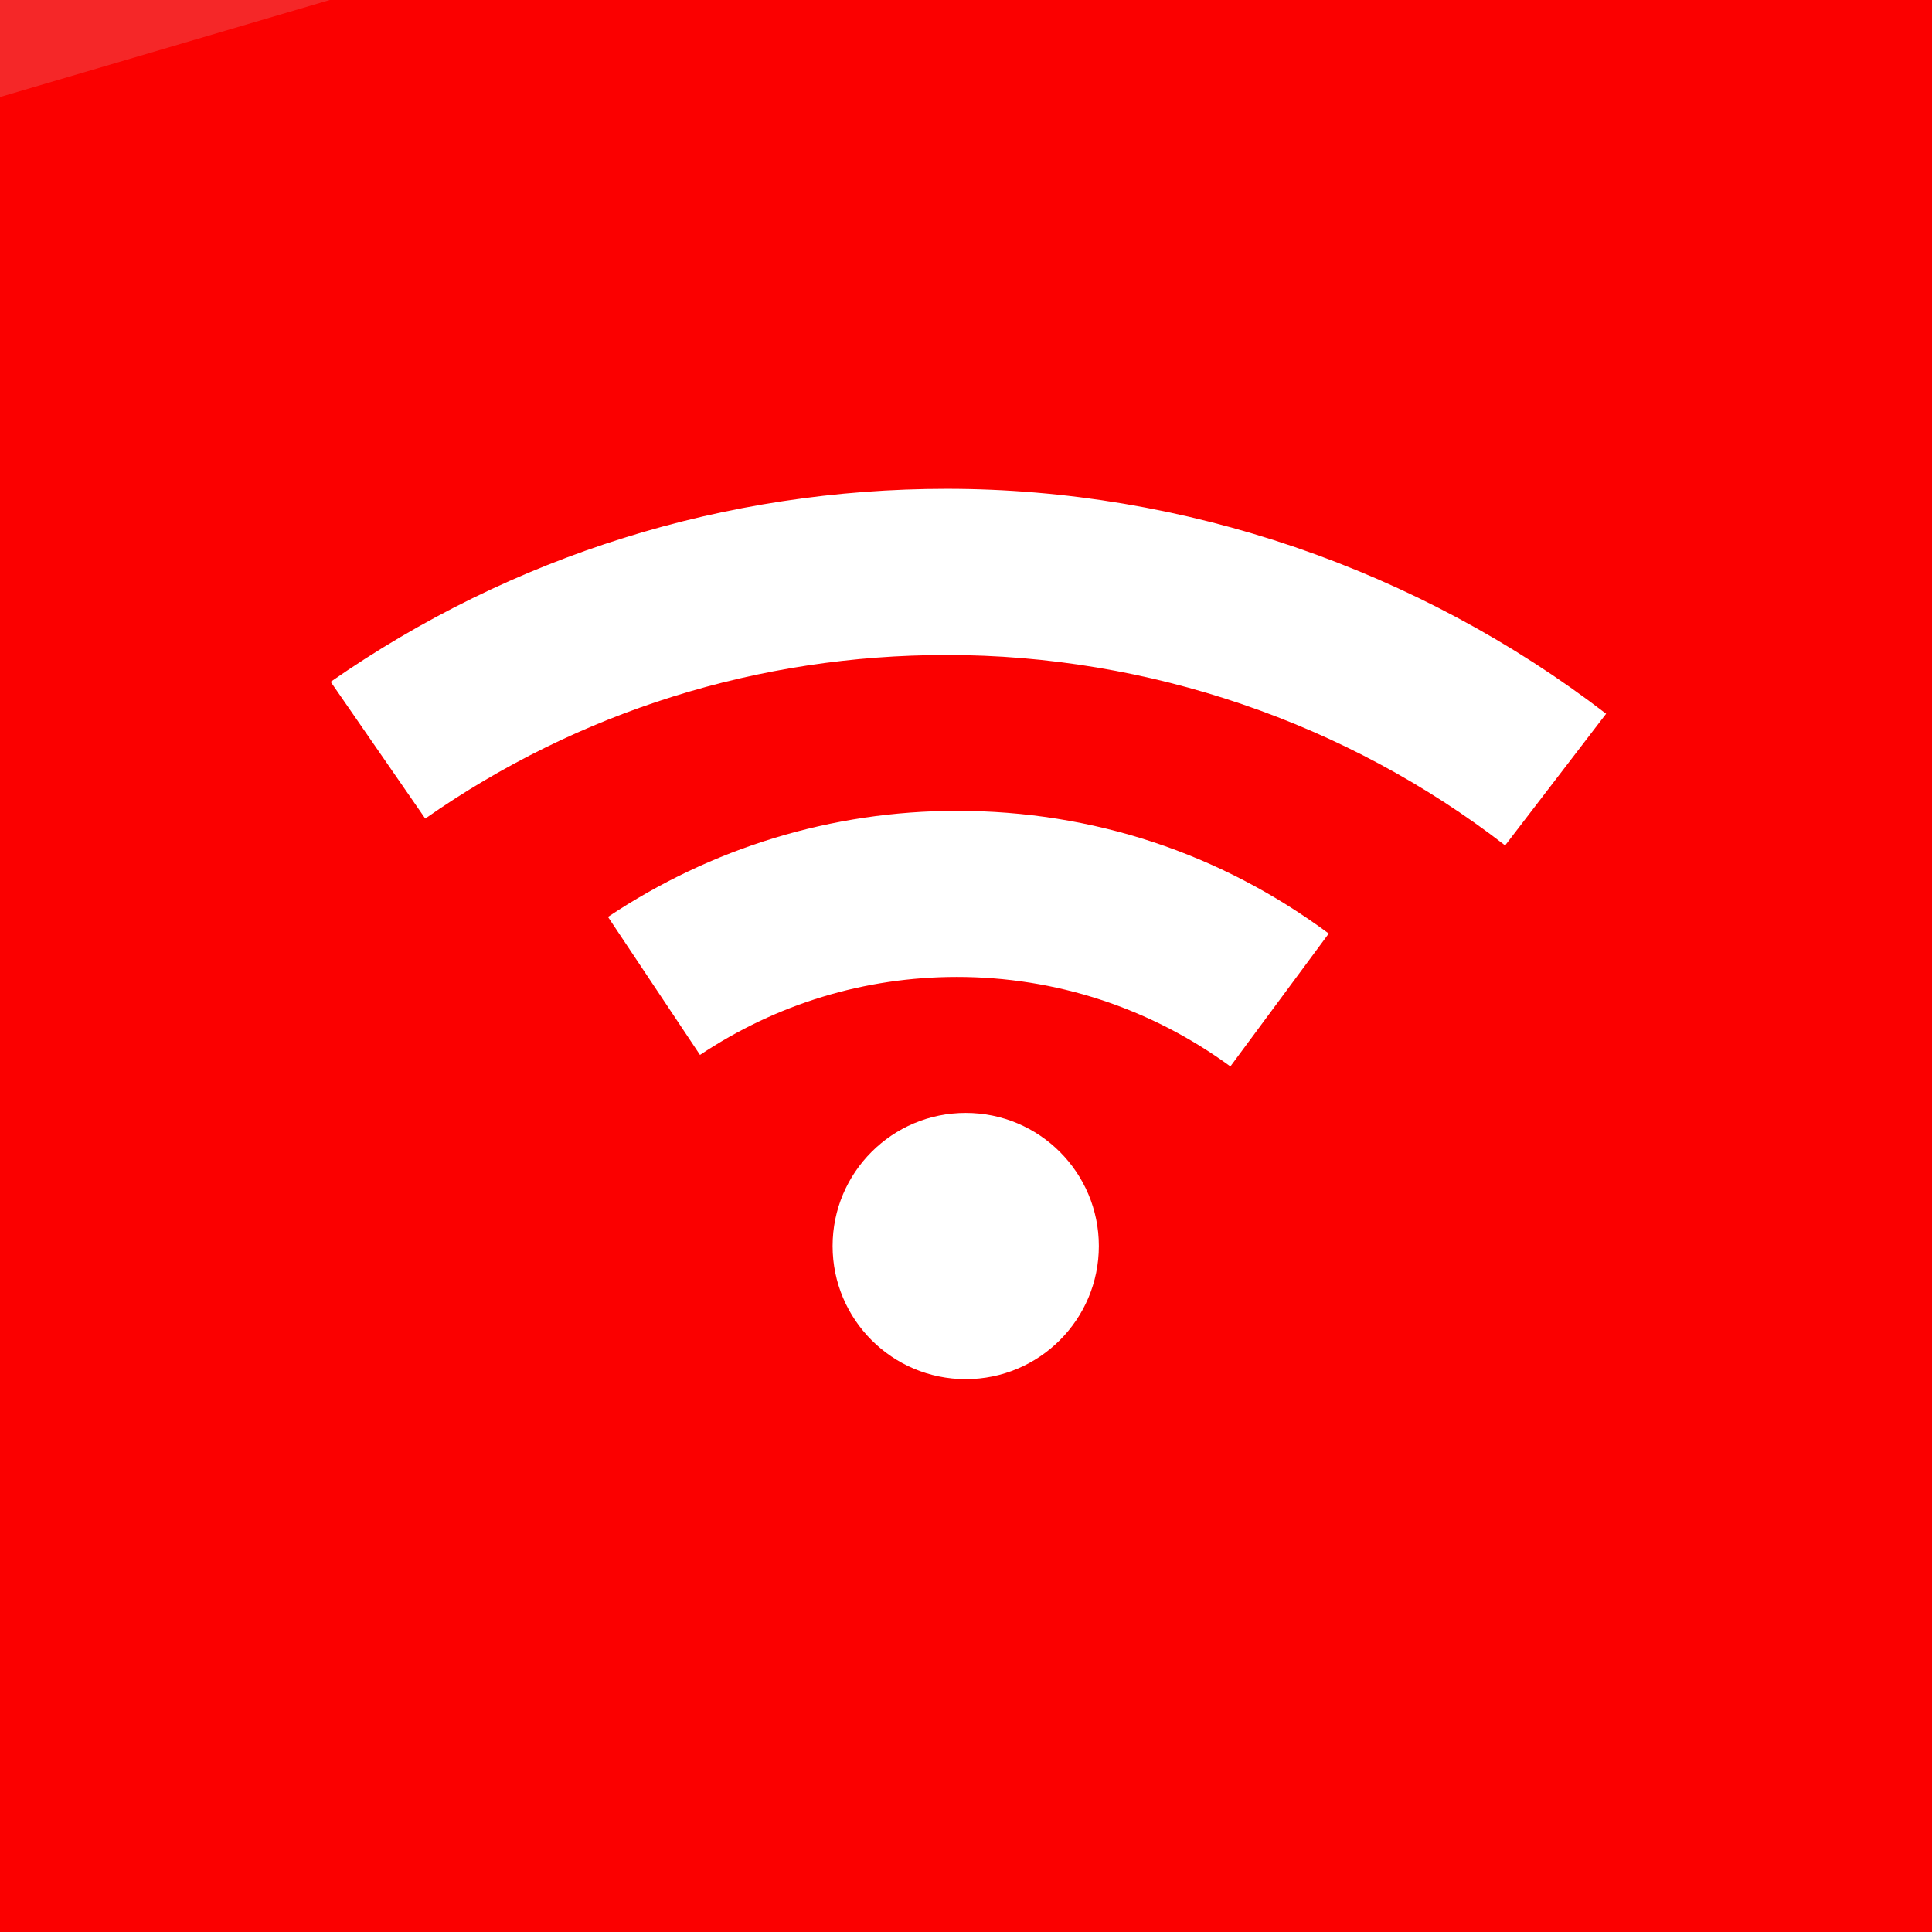
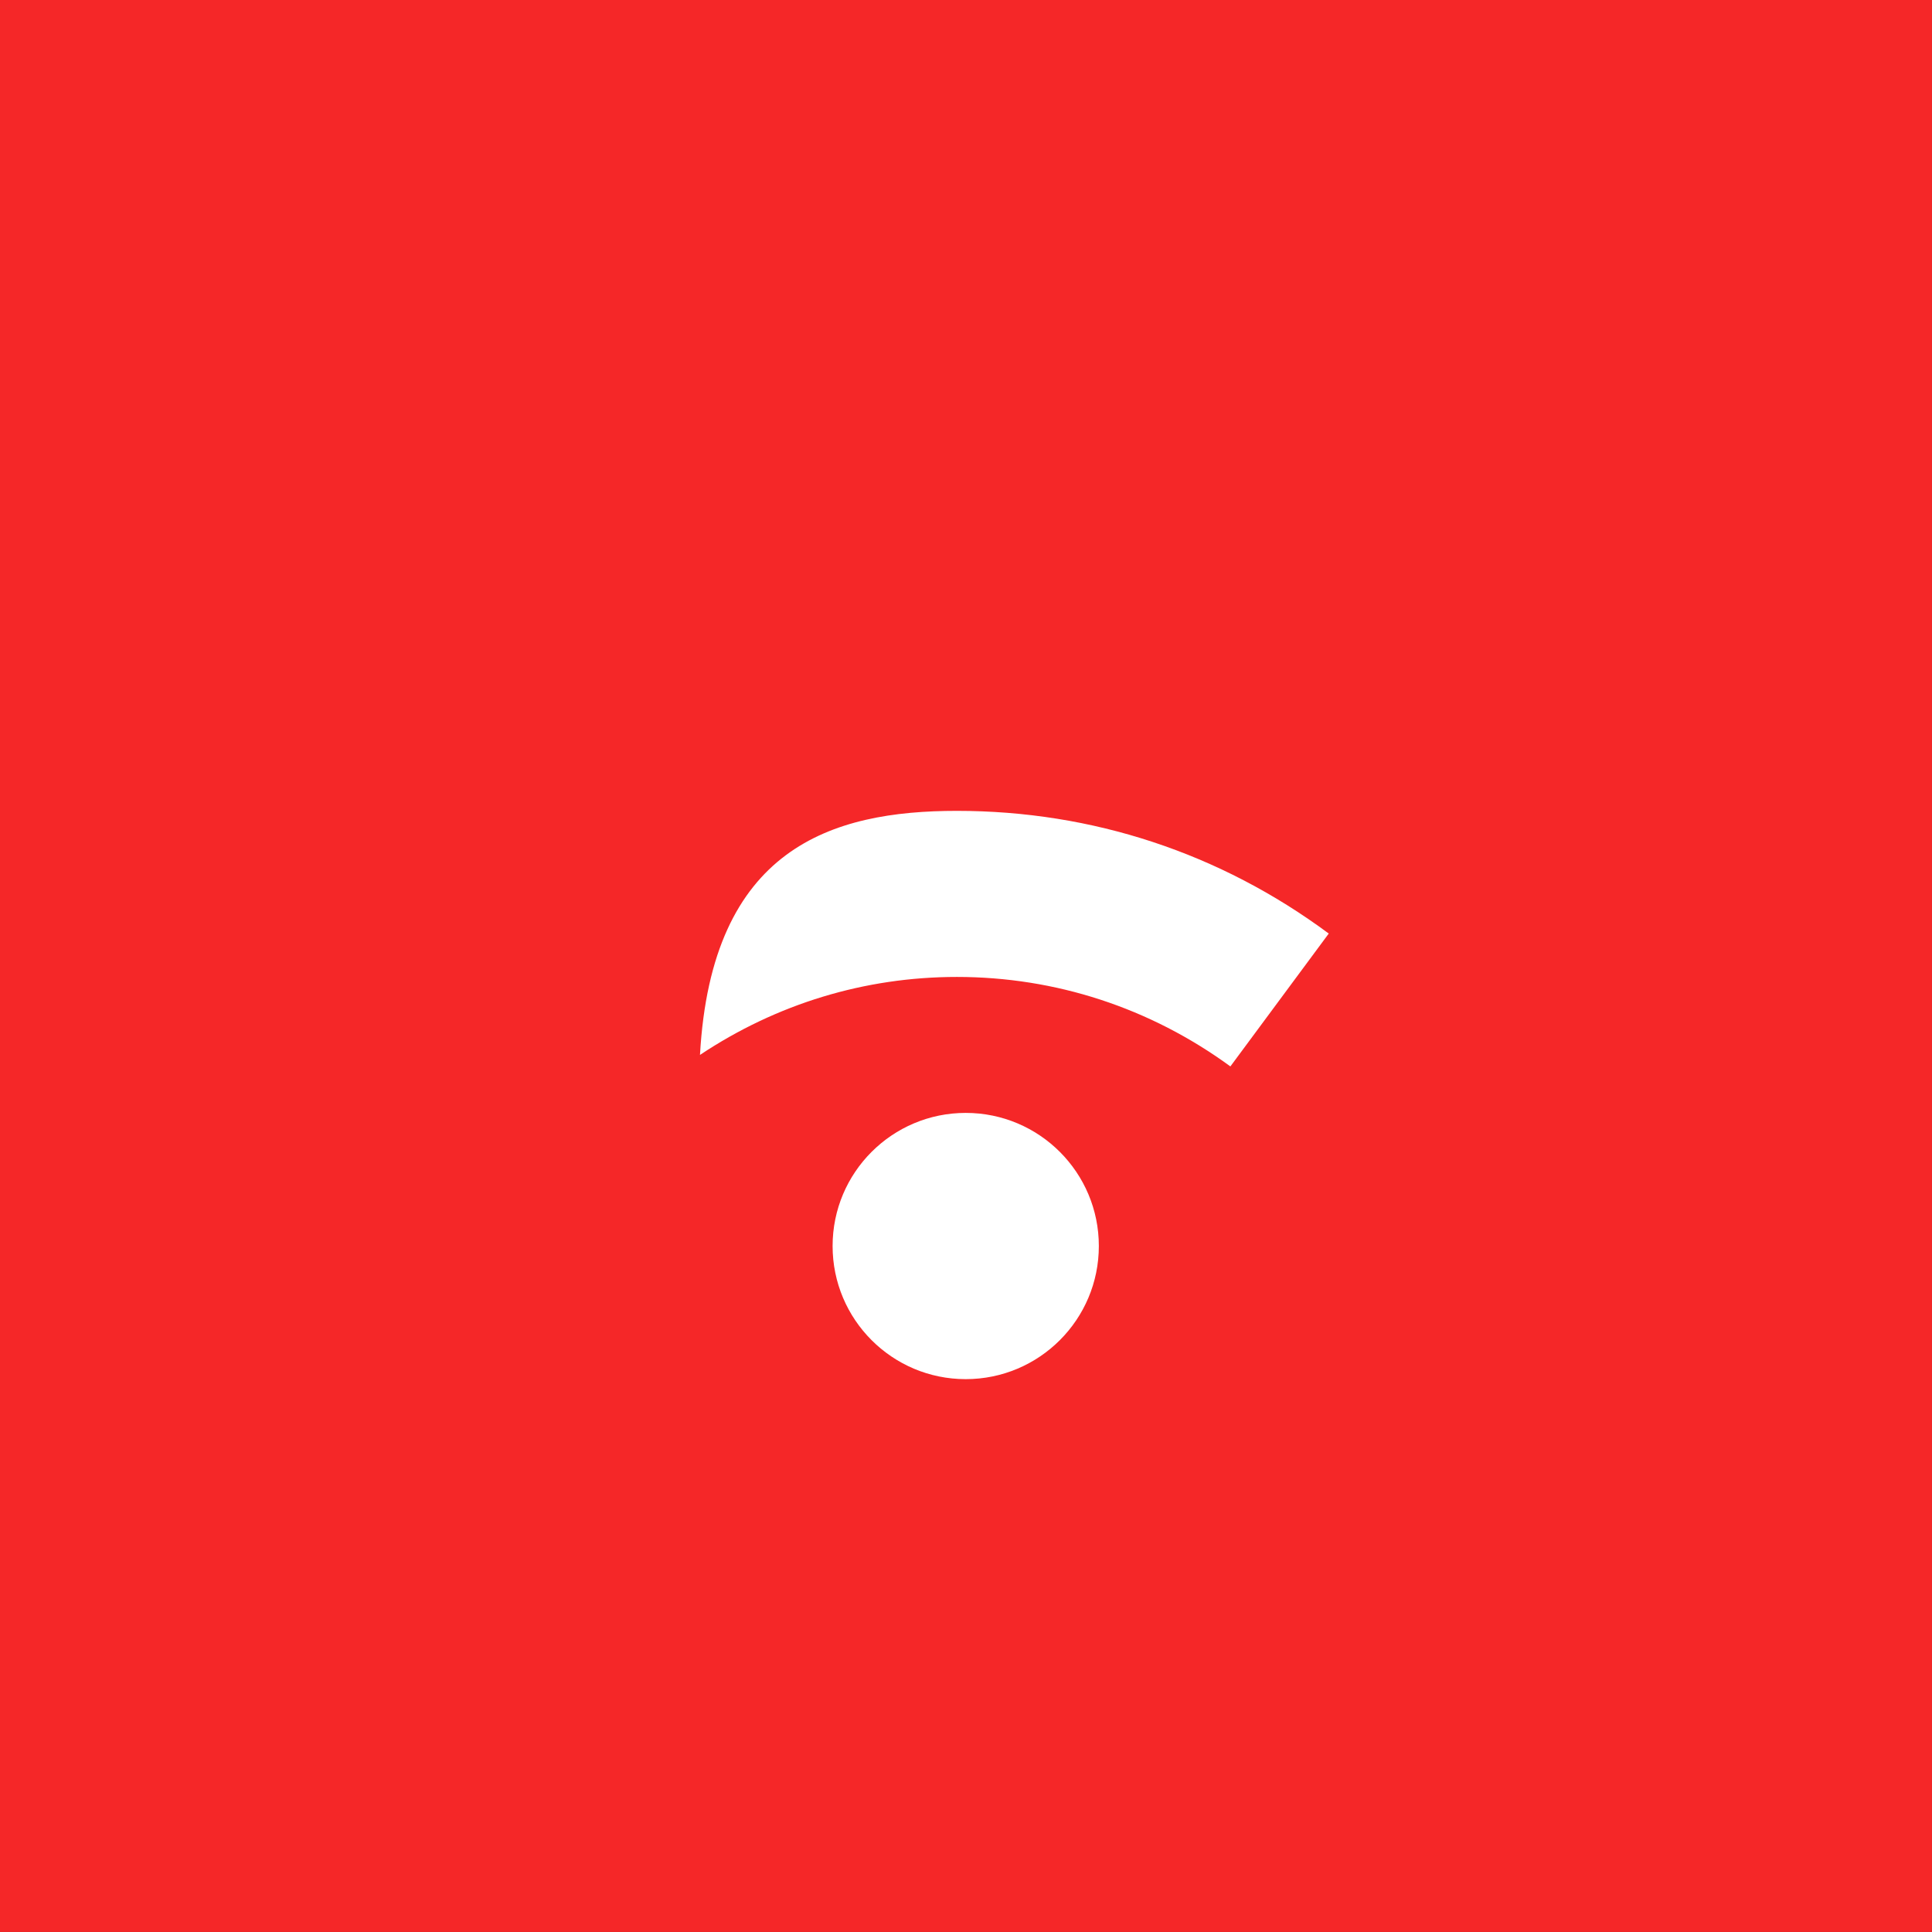
<svg xmlns="http://www.w3.org/2000/svg" width="100%" height="100%" viewBox="0 0 83 83" version="1.1" xml:space="preserve" style="fill-rule:evenodd;clip-rule:evenodd;stroke-linejoin:round;stroke-miterlimit:2;">
  <rect x="0" y="0" width="83" height="83" fill="#333333" stroke="none" />
  <g>
    <rect x="-0.001" y="-0.002" width="83" height="83" style="fill:rgb(245,39,40);fill-rule:nonzero;" />
-     <path d="M-35.025,14.47L-5.447,115.021L109.585,81.183L80.008,-19.367L-35.025,14.47Z" style="fill:rgb(251,0,0);fill-rule:nonzero;" />
    <g transform="matrix(1,0,0,1,0,-3.682)">
-       <path d="M52.858,49.496C49.399,46.97 45.336,45.652 41.108,45.652C37.155,45.652 33.367,46.806 30.072,49.002L26.119,43.073C30.566,40.108 35.728,38.517 41.108,38.517C46.928,38.517 52.417,40.328 57.084,43.788L52.858,49.496Z" style="fill:white;fill-rule:nonzero;" />
+       <path d="M52.858,49.496C49.399,46.97 45.336,45.652 41.108,45.652C37.155,45.652 33.367,46.806 30.072,49.002C30.566,40.108 35.728,38.517 41.108,38.517C46.928,38.517 52.417,40.328 57.084,43.788L52.858,49.496Z" style="fill:white;fill-rule:nonzero;" />
    </g>
-     <path d="M64.661,36.32C57.853,31.049 49.343,28.139 40.669,28.139C32.598,28.139 24.857,30.555 18.269,35.167L14.206,29.291C22.003,23.856 31.172,21 40.67,21C50.881,21 60.929,24.459 69,30.663L64.661,36.32Z" style="fill:white;fill-rule:nonzero;" />
    <g transform="matrix(1.634,0,0,1.634,-24.689,-37.157)">
      <circle cx="40.5" cy="55.5" r="3.5" style="fill:white;" />
    </g>
  </g>
</svg>